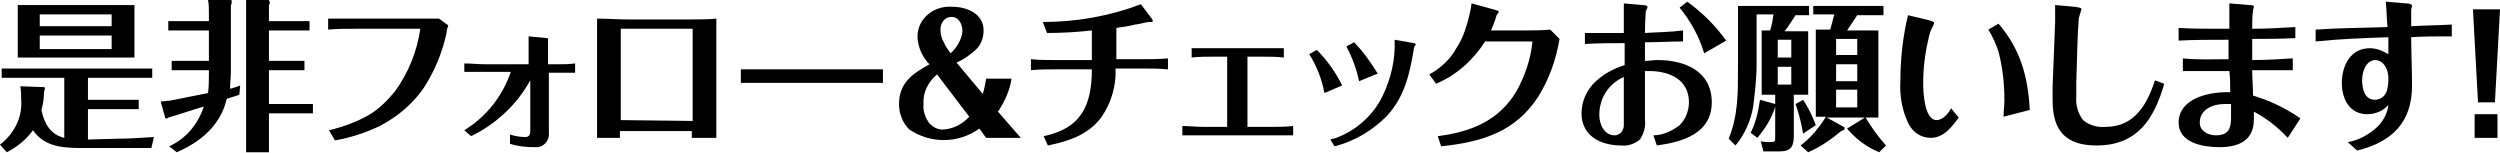
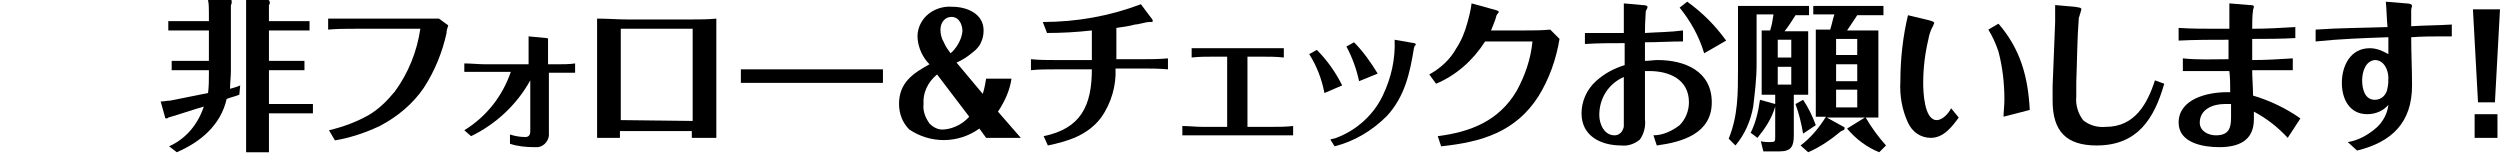
<svg xmlns="http://www.w3.org/2000/svg" version="1.1" id="レイヤー_1" x="0px" y="0px" viewBox="0 0 295.6 18.1" style="enable-background:new 0 0 295.6 18.1;" xml:space="preserve">
-   <path d="M13.8,16.4c1.5,0,2.9-0.1,4.4-0.2l-0.3,1.3H9.5c-2.7,0-4.4-0.4-5.6-2.1c-0.8,1.1-1.9,2-3.1,2.6L0,17.1  c1.7-1.3,2.7-3.3,2.5-5.4c0-0.5,0-1-0.1-1.5l2.8,0.1c0.1,0,0.1,0.1,0.1,0.2c0,0.1-0.1,0.3-0.1,0.4c0,0.7-0.1,1.4-0.3,2.1  c0.3,1.5,1,2.9,2.7,3.3V9.2H0.2V8.1h17.8v1.1h-7.6v2.6h6v1.1h-6v3.6L13.8,16.4z M15.9,0.6v6.2H2.1V0.6H15.9z M13.2,1.7H4.7v1.4h8.5  V1.7z M4.7,4.2v1.6h8.5V4.2H4.7z" />
  <path d="M28.4,10.1l-0.1,1.1c-0.5,0.2-1,0.3-1.5,0.5c-0.7,3.1-3.1,5.1-5.9,6.3L20,17.3c2-0.9,3.4-2.6,4.1-4.7  c-1.4,0.4-2.8,0.9-4.2,1.3c-0.1,0.1-0.1,0.1-0.2,0.1c-0.1,0-0.2,0-0.2-0.2l-0.5-1.8c0.4,0,0.7-0.1,1.1-0.1c1.5-0.3,3-0.6,4.5-0.9  c0.1-0.8,0.1-1.5,0.1-2.3V8.3h-4.4V7.2h4.4V3.6h-4.8V2.5h4.8v-1c0-0.5,0-1-0.1-1.5l2.7,0c0.1,0,0.1,0.1,0.1,0.2c0,0.1,0,0.3-0.1,0.4  v7.8c0,0.7-0.1,1.4-0.1,2.1C27.5,10.4,28,10.3,28.4,10.1z M36.6,2.5v1.1h-4.8v3.6h4.2v1.1h-4.2v4h5.2v1.1h-5.2V18h-2.7V1.4  c0-0.5,0-0.9,0-1.4l2.6,0c0.1,0,0.2,0.1,0.2,0.3c0,0.1,0,0.2-0.1,0.3v1.9H36.6z" />
  <path d="M42.1,3.4c-1.1,0-2.2,0-3.3,0.1V2.2c1.1,0,2.2,0,3.3,0l7.6,0c0.7,0,1.5,0,2.2,0L53,3c-0.1,0.3-0.2,0.6-0.2,0.9  c-0.5,2.3-1.4,4.5-2.7,6.5c-1.3,1.9-3.1,3.4-5.2,4.5c-1.7,0.8-3.5,1.4-5.3,1.7l-0.7-1.2c1.7-0.4,3.3-1,4.7-1.8  c1.2-0.7,2.2-1.7,3.1-2.8c1.6-2.2,2.6-4.7,3-7.4L42.1,3.4z" />
  <path d="M54.9,15.4c2.6-1.6,4.5-4,5.5-6.9h-3c-0.8,0-1.7,0-2.5,0V7.5c0.8,0,1.7,0.1,2.5,0.1h5.1V5.8c0-0.5,0-1,0-1.5l2.1,0.2  c0.2,0,0.2,0.1,0.2,0.1c0,0.1,0,0.1,0,0.2c0,0.1,0,0.2,0,0.3v2.5h1.1c0.7,0,1.4,0,2.1-0.1v1.1c-0.7,0-1.4,0-2,0h-1.1v7.1  c0.1,0.8-0.5,1.6-1.3,1.7c-0.1,0-0.2,0-0.4,0c-1,0-2-0.1-2.9-0.4v-1.1c0.6,0.2,1.2,0.3,1.8,0.3c0.4,0,0.6-0.2,0.6-0.7v-6  c-1.6,2.9-4.1,5.2-7,6.6L54.9,15.4z" />
  <path d="M70.6,16.3c0-1.1,0-2.3,0-3.4V4.6c0-0.8,0-1.6,0-2.4c1.2,0,2.4,0.1,3.6,0.1h7.5c1,0,2,0,3-0.1c0,1,0,1.9,0,2.9v7.8  c0,1.1,0,2.3,0,3.4h-2.9c0-0.3,0-0.5,0-0.8h-8.5c0,0.3,0,0.5,0,0.8L70.6,16.3z M81.9,14.3V3.4h-8.5v10.8L81.9,14.3z" />
  <path d="M92.3,8.2h7.3c1.6,0,3.2,0,4.8,0v1.6c-1.6,0-3.2,0-4.7,0h-7.3c-1.6,0-3.2,0-4.8,0V8.2C89.1,8.2,90.7,8.2,92.3,8.2z" />
  <path d="M119.6,9.3c-0.2,1.4-0.8,2.7-1.6,3.9l2.7,3.1h-4.1l-0.8-1.1c-2.5,1.8-5.8,1.8-8.3,0.1c-0.8-0.8-1.2-1.9-1.2-3  c0-2.5,1.6-3.6,3.6-4.7c-0.8-0.8-1.3-1.9-1.4-3c-0.1-1,0.3-2,1-2.7c0.8-0.8,2-1.2,3.1-1.1c1.7,0,3.7,0.8,3.7,2.8  c0,0.5-0.1,1-0.3,1.4c-0.2,0.5-0.6,0.9-1,1.2c-0.6,0.5-1.2,0.9-1.9,1.2l3.1,3.7c0.2-0.6,0.3-1.2,0.4-1.8L119.6,9.3z M110.8,8.8  c-1.1,0.9-1.7,2.2-1.6,3.5c-0.1,0.8,0.2,1.6,0.7,2.3c0.5,0.5,1.1,0.8,1.8,0.7c1.1-0.1,2.2-0.7,2.9-1.5L110.8,8.8z M113.8,3.7  c0-0.8-0.4-1.7-1.3-1.7c-0.8,0-1.3,0.7-1.3,1.5c0,0,0,0,0,0c0,0.5,0.1,1,0.4,1.5c0.2,0.5,0.5,0.9,0.8,1.3  C113.1,5.7,113.7,4.7,113.8,3.7z" />
  <path d="M123.4,16.1c4.4-0.9,5.7-3.6,5.7-7.9h-4.3c-1,0-2,0-2.9,0.1V7c1,0.1,1.9,0.1,2.9,0.1h4.3V3.6c-1.8,0.2-3.5,0.3-5.3,0.3  l-0.5-1.3c4,0,7.9-0.7,11.6-2.1l1.2,1.6c0.1,0.1,0.2,0.2,0.2,0.4c0,0.1-0.1,0.1-0.2,0.1h-0.2c-0.4,0-1.3,0.3-1.7,0.3  c-0.7,0.2-1.5,0.3-2.2,0.4V7h2.9c1.1,0,2.2,0,3.2-0.1v1.3c-1.1-0.1-2.1-0.1-3.2-0.1h-3c0.1,2-0.5,4.1-1.7,5.8  c-1.6,2.1-3.9,2.8-6.3,3.3L123.4,16.1z" />
  <path d="M143.5,6.7c-0.9,0-1.7,0-2.6,0.1V5.7c0.9,0,1.7,0,2.6,0h5.7c0.9,0,1.7,0,2.6,0v1.1c-0.9-0.1-1.7-0.1-2.6-0.1h-1.7V15h2.9  c0.8,0,1.6,0,2.5-0.1V16c-0.8,0-1.6,0-2.5,0h-8.2c-0.8,0-1.6,0-2.4,0v-1.1c0.8,0,1.6,0.1,2.4,0.1h2.9V6.7H143.5z" />
  <path d="M156.6,11c-0.3-1.6-0.9-3.2-1.8-4.6l0.9-0.5c1.2,1.2,2.2,2.6,3,4.2L156.6,11z M157.3,16.5c0.2-0.1,0.5-0.1,0.7-0.2  c2.4-0.9,4.4-2.7,5.5-5c1-2.1,1.5-4.3,1.4-6.6l2.3,0.4c0.1,0,0.2,0.1,0.2,0.1c0,0,0,0.2-0.1,0.2s0,0.2-0.1,0.2  c-0.5,3.1-1.1,5.8-3.2,8.1c-1.7,1.7-3.8,3-6.2,3.6L157.3,16.5z M160.7,9.6c-0.3-1.4-0.8-2.8-1.5-4.1l0.9-0.5c1.1,1.1,2,2.4,2.8,3.7  L160.7,9.6z" />
  <path d="M176.9,1.2c0.3,0.1,0.3,0.1,0.3,0.2c0,0.1,0,0.1-0.1,0.2c-0.1,0.1-0.2,0.3-0.2,0.4c-0.1,0.4-0.4,1.1-0.6,1.6h4  c1,0,2,0,3-0.1l1.1,1.1c-0.4,2.4-1.2,4.7-2.5,6.8c-2.7,4.2-6.7,5.4-11.5,5.9l-0.4-1.2c3.9-0.5,7.2-1.8,9.3-5.3  c1-1.8,1.7-3.8,1.9-5.9h-5.6c-1.4,2.2-3.4,4-5.8,5L169,8.8c1.3-0.7,2.5-1.8,3.2-3.1c0.6-0.9,1-1.9,1.3-3c0.2-0.7,0.4-1.5,0.5-2.3  L176.9,1.2z" />
  <path d="M194.2,0.6c0.4,0,0.6,0.1,0.6,0.2c0,0.2-0.1,0.3-0.2,0.5c0,0.4-0.1,1.1-0.1,2.6c1.5-0.1,3-0.1,4.5-0.3v1.3  c-1.5,0-3,0.1-4.5,0.1c0,0.7,0,1.5,0,2.2c0.5,0,1-0.1,1.5-0.1c3.2,0,6.4,1.3,6.4,5c0,3.7-3.5,4.7-6.5,5.1l-0.4-1.2  c1.1,0,2.2-0.5,3.1-1.2c0.7-0.7,1.1-1.7,1.1-2.7c0-2.7-2.3-3.7-4.7-3.7c-0.2,0-0.3,0-0.5,0c0,1.6,0,3.2,0,4.9v0.8  c0.1,0.8-0.1,1.7-0.6,2.4c-0.6,0.5-1.4,0.8-2.2,0.7c-2.4,0-4.7-1.1-4.7-3.8c0-1.4,0.6-2.8,1.7-3.8c1-0.9,2.1-1.5,3.4-1.9V5.1  c-1.5,0-3.1,0-4.7,0.1V3.9c1.1,0,2.2,0,3.3,0c0.4,0,0.9,0,1.3,0c0-0.8,0-1.7,0-2.5c0-0.3,0-0.6,0-1L194.2,0.6z M189.1,13.6  c0,1.1,0.6,2.4,1.8,2.4c0.4,0,0.7-0.2,0.9-0.5c0.1-0.2,0.2-0.4,0.2-0.6c0-0.9,0-2.5,0-3.5c0-0.8,0-1.5,0-2.3  C190.2,9.9,189.1,11.6,189.1,13.6z M199.5,0.2c1.8,1.3,3.3,2.8,4.6,4.6l-2.6,1.5c-0.6-2-1.6-3.8-2.9-5.4L199.5,0.2z" />
  <path d="M208.3,11.1V3.6h1c0.2-0.6,0.3-1.2,0.4-1.9h-2v5.9c0,1.7-0.2,3.3-0.4,5c-0.3,1.7-1,3.3-2.1,4.6l-0.8-0.8  c1.1-2.7,1.1-5.3,1.1-8.2V0.7h8.4v1.1h-1.6c-0.4,0.6-0.8,1.3-1.3,1.9h2.8v7.5h-1.7v4.8c0,1.3-0.3,1.9-1.7,1.9h-1.9l-0.3-1.2  c0.4,0.1,0.8,0.1,1.1,0.1c0.6,0,0.6-0.1,0.6-0.6v-3.6c-0.4,1.4-1.2,2.6-2.1,3.7l-0.8-0.6c0.6-1.2,0.9-2.5,1.1-3.9l1.8,0.5v-1.1  H208.3z M211.8,6.8V4.7h-1.6v2.1L211.8,6.8z M210.2,7.9V10h1.6V7.9L210.2,7.9z M214.7,14.8l-1.5,1c-0.2-1.2-0.5-2.4-0.9-3.5l0.9-0.5  C213.8,12.7,214.3,13.7,214.7,14.8L214.7,14.8z M218,15c0.1,0,0.1,0.1,0.1,0.2c0,0.2-0.2,0.2-0.4,0.3c-1.2,1-2.5,1.9-3.9,2.5  l-0.9-0.8c1.2-0.9,2.2-2.1,3-3.4h-1.2V3.5h1.7c0.2-0.6,0.3-1.2,0.5-1.8h-2.5V0.7h8.3v1.1h-3.1c-0.4,0.6-0.8,1.2-1.2,1.8h3.7v10.3  h-1.5c0.7,1.2,1.5,2.3,2.4,3.3l-0.8,0.8c-1.5-0.6-2.8-1.6-3.8-2.8l2.1-1.3H216L218,15z M219.6,4.6h-2.5v1.9h2.5V4.6z M217.1,7.6v2  h2.5v-2H217.1z M217.1,10.6v2.1h2.5v-2.1L217.1,10.6z" />
  <path d="M231.6,13.9c-0.8,1.1-1.8,2.4-3.3,2.4c-1.2,0-2.2-0.7-2.7-1.8c-0.7-1.5-1-3.2-0.9-4.9c0-2.6,0.3-5.3,0.9-7.8l2.5,0.6  c0.4,0.1,0.6,0.2,0.6,0.3c0,0.1-0.1,0.2-0.1,0.3c-0.3,0.5-0.5,1.1-0.6,1.7c-0.4,1.7-0.6,3.4-0.6,5.1c0,1,0.1,4.4,1.6,4.4  c0.7,0,1.4-0.8,1.7-1.4L231.6,13.9z M236.9,13.8c0-0.6,0.1-1.3,0.1-2c0-1.9-0.2-3.8-0.7-5.7c-0.3-0.9-0.7-1.8-1.2-2.6l1.2-0.7  c2.6,3,3.5,6.3,3.7,10.2L236.9,13.8z" />
  <path d="M255.9,9.9c-1.2,4.2-3.2,7.3-8,7.3c-3.6,0-5.2-1.7-5.2-5.3c0-0.6,0-1.1,0-1.7c0.1-2.6,0.2-5,0.3-7.6c0-0.7,0-1.3,0-2  l2.3,0.2c0.6,0.1,0.8,0.1,0.8,0.3c0,0.1-0.1,0.3-0.1,0.4c-0.1,0.2-0.1,0.4-0.2,0.6c-0.2,2.5-0.2,5.1-0.3,7.6c0,0.6,0,1.1,0,1.7  c-0.1,1,0.2,2,0.8,2.8c0.7,0.6,1.7,0.9,2.7,0.8c3.4,0,4.9-2.7,5.8-5.5L255.9,9.9z" />
  <path d="M270.5,16.3c-1.2-1.3-2.5-2.3-4-3.1c0,0.3,0,0.6,0,0.9c0,2.6-1.9,3.3-4.1,3.3c-1.9,0-4.8-0.5-4.8-2.9c0-2.8,3.4-3.6,5.7-3.6  h0.4c0-0.8,0-1.7-0.1-2.5c-1.8,0-3.7,0-5.5,0V6.9c1.8,0.2,3.6,0.1,5.4,0.1V6.7c0-0.7,0-1.4,0-2c-2,0-4,0-5.9,0.1V3.3  c1.5,0.1,3,0.1,4.5,0.1h1.5c0-0.7,0-1.3,0-2c0-0.3,0-0.6,0-1l2.4,0.2c0.2,0,0.5,0,0.5,0.2c0,0.1-0.1,0.3-0.1,0.4  c-0.1,0.7-0.1,1.5-0.1,2.2c1.7,0,3.4-0.1,5.1-0.2v1.3c-1.7,0.1-3.4,0.1-5.1,0.1c0,0.8,0,1.6,0,2.5c1.6,0,3.2-0.1,4.8-0.2v1.4  c-1.6,0-3.2,0-4.8,0c0,1,0.1,2,0.1,3c2,0.6,3.9,1.5,5.6,2.7L270.5,16.3z M263,12.3c-1.3,0-2.9,0.6-2.9,2.2c0,1,1,1.5,1.9,1.5  c1.5,0,1.8-0.8,1.8-2.1c0-0.5,0-1.1,0-1.6C263.5,12.3,263.2,12.3,263,12.3L263,12.3z" />
  <path d="M284.5,0.4c0.4,0,0.7,0.1,0.7,0.3c0,0.1-0.1,0.3-0.1,0.5c0,0.5,0,1.3,0,1.9c1.6-0.1,3.2-0.1,4.8-0.2v1.4c-0.3,0-0.6,0-0.8,0  c-1.3,0-2.6,0-4,0.1c0,1.9,0.1,3.8,0.1,5.7c0,4.4-2.4,6.7-6.5,7.7l-1.1-1c1.3-0.2,2.5-0.9,3.5-1.8c0.7-0.7,1.2-1.6,1.3-2.6  c-0.6,0.7-1.5,1.1-2.5,1.1c-2.1,0-3-1.8-3-3.7c0-2,1-4.1,3.3-4.1c0.8,0,1.5,0.3,2.2,0.7c0-0.7,0-1.3,0-2c-2.9,0.1-5.7,0.2-8.6,0.5  V3.5c2.8-0.2,5.7-0.2,8.5-0.3c-0.1-1-0.1-2-0.2-3L284.5,0.4z M279.3,9.5c0,1,0.3,2.3,1.5,2.3c0.8,0,1.4-0.6,1.5-1.4  c0.1-0.4,0.1-0.8,0.1-1.2c0-0.9-0.5-2.1-1.6-2.1C279.7,7.2,279.3,8.5,279.3,9.5z" />
  <path d="M295.6,1.1l-0.6,11h-2l-0.6-11L295.6,1.1z M295.3,13.5v2.8h-2.7v-2.8H295.3z" />
</svg>